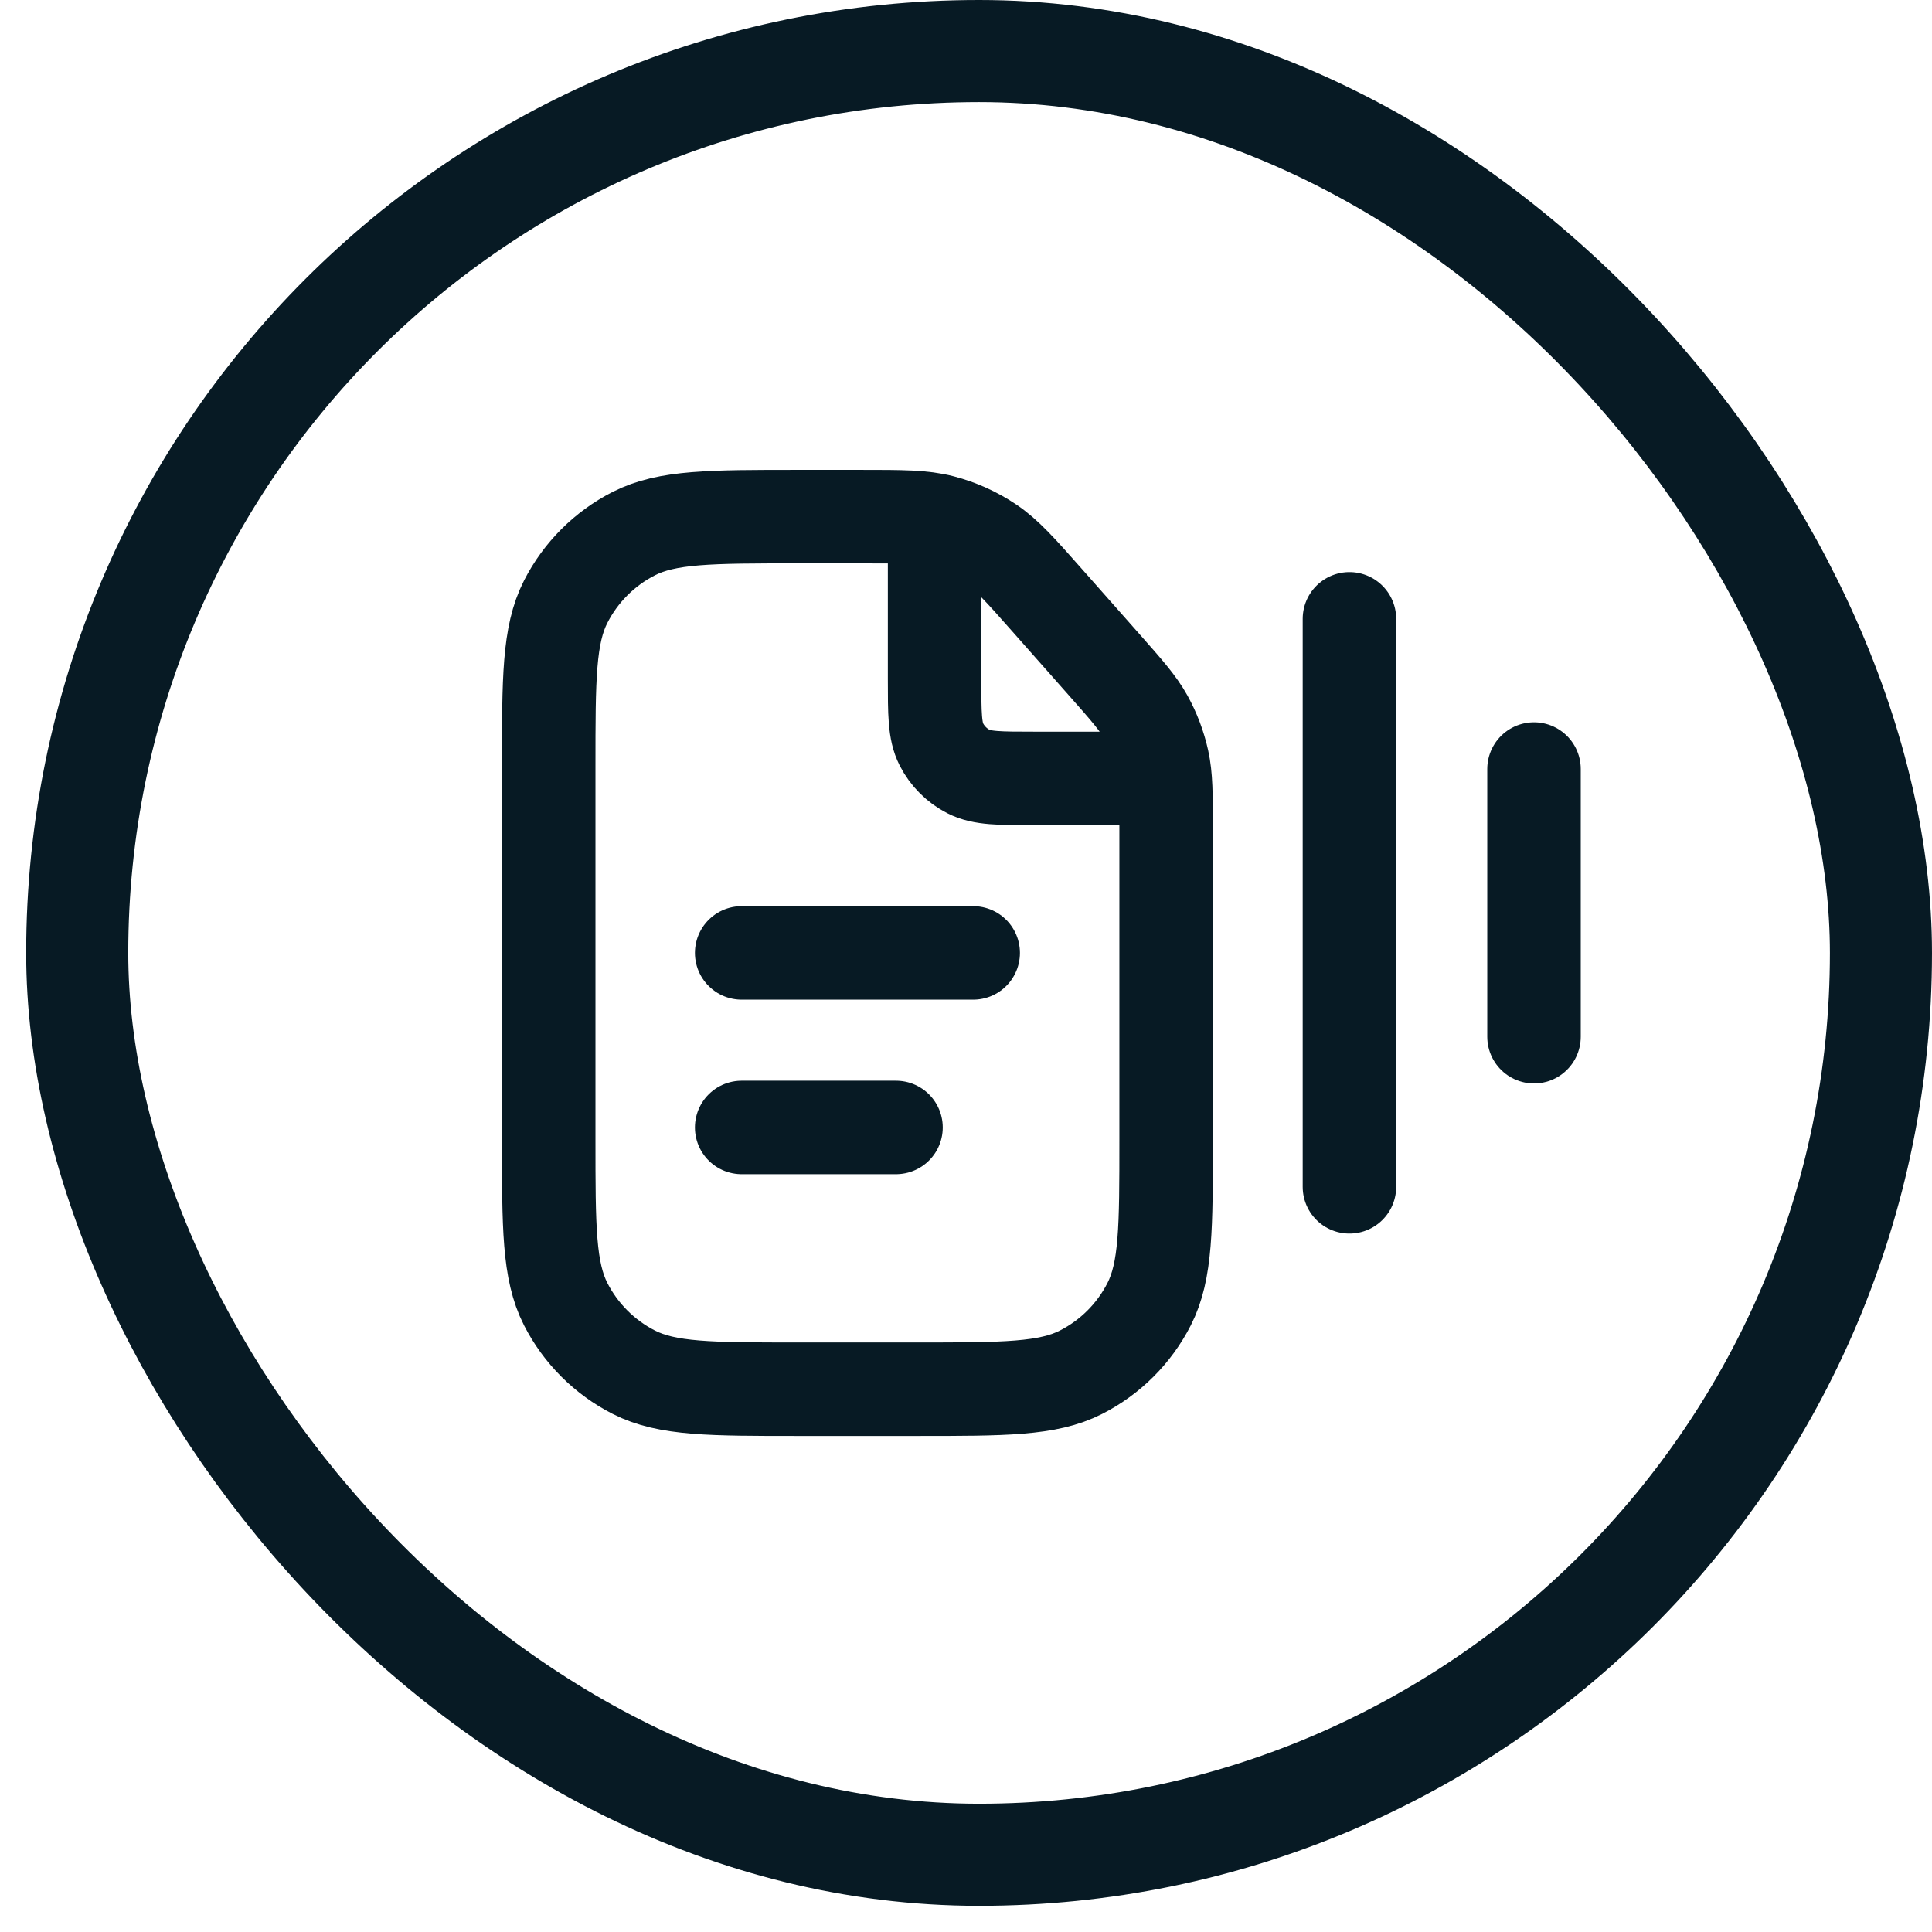
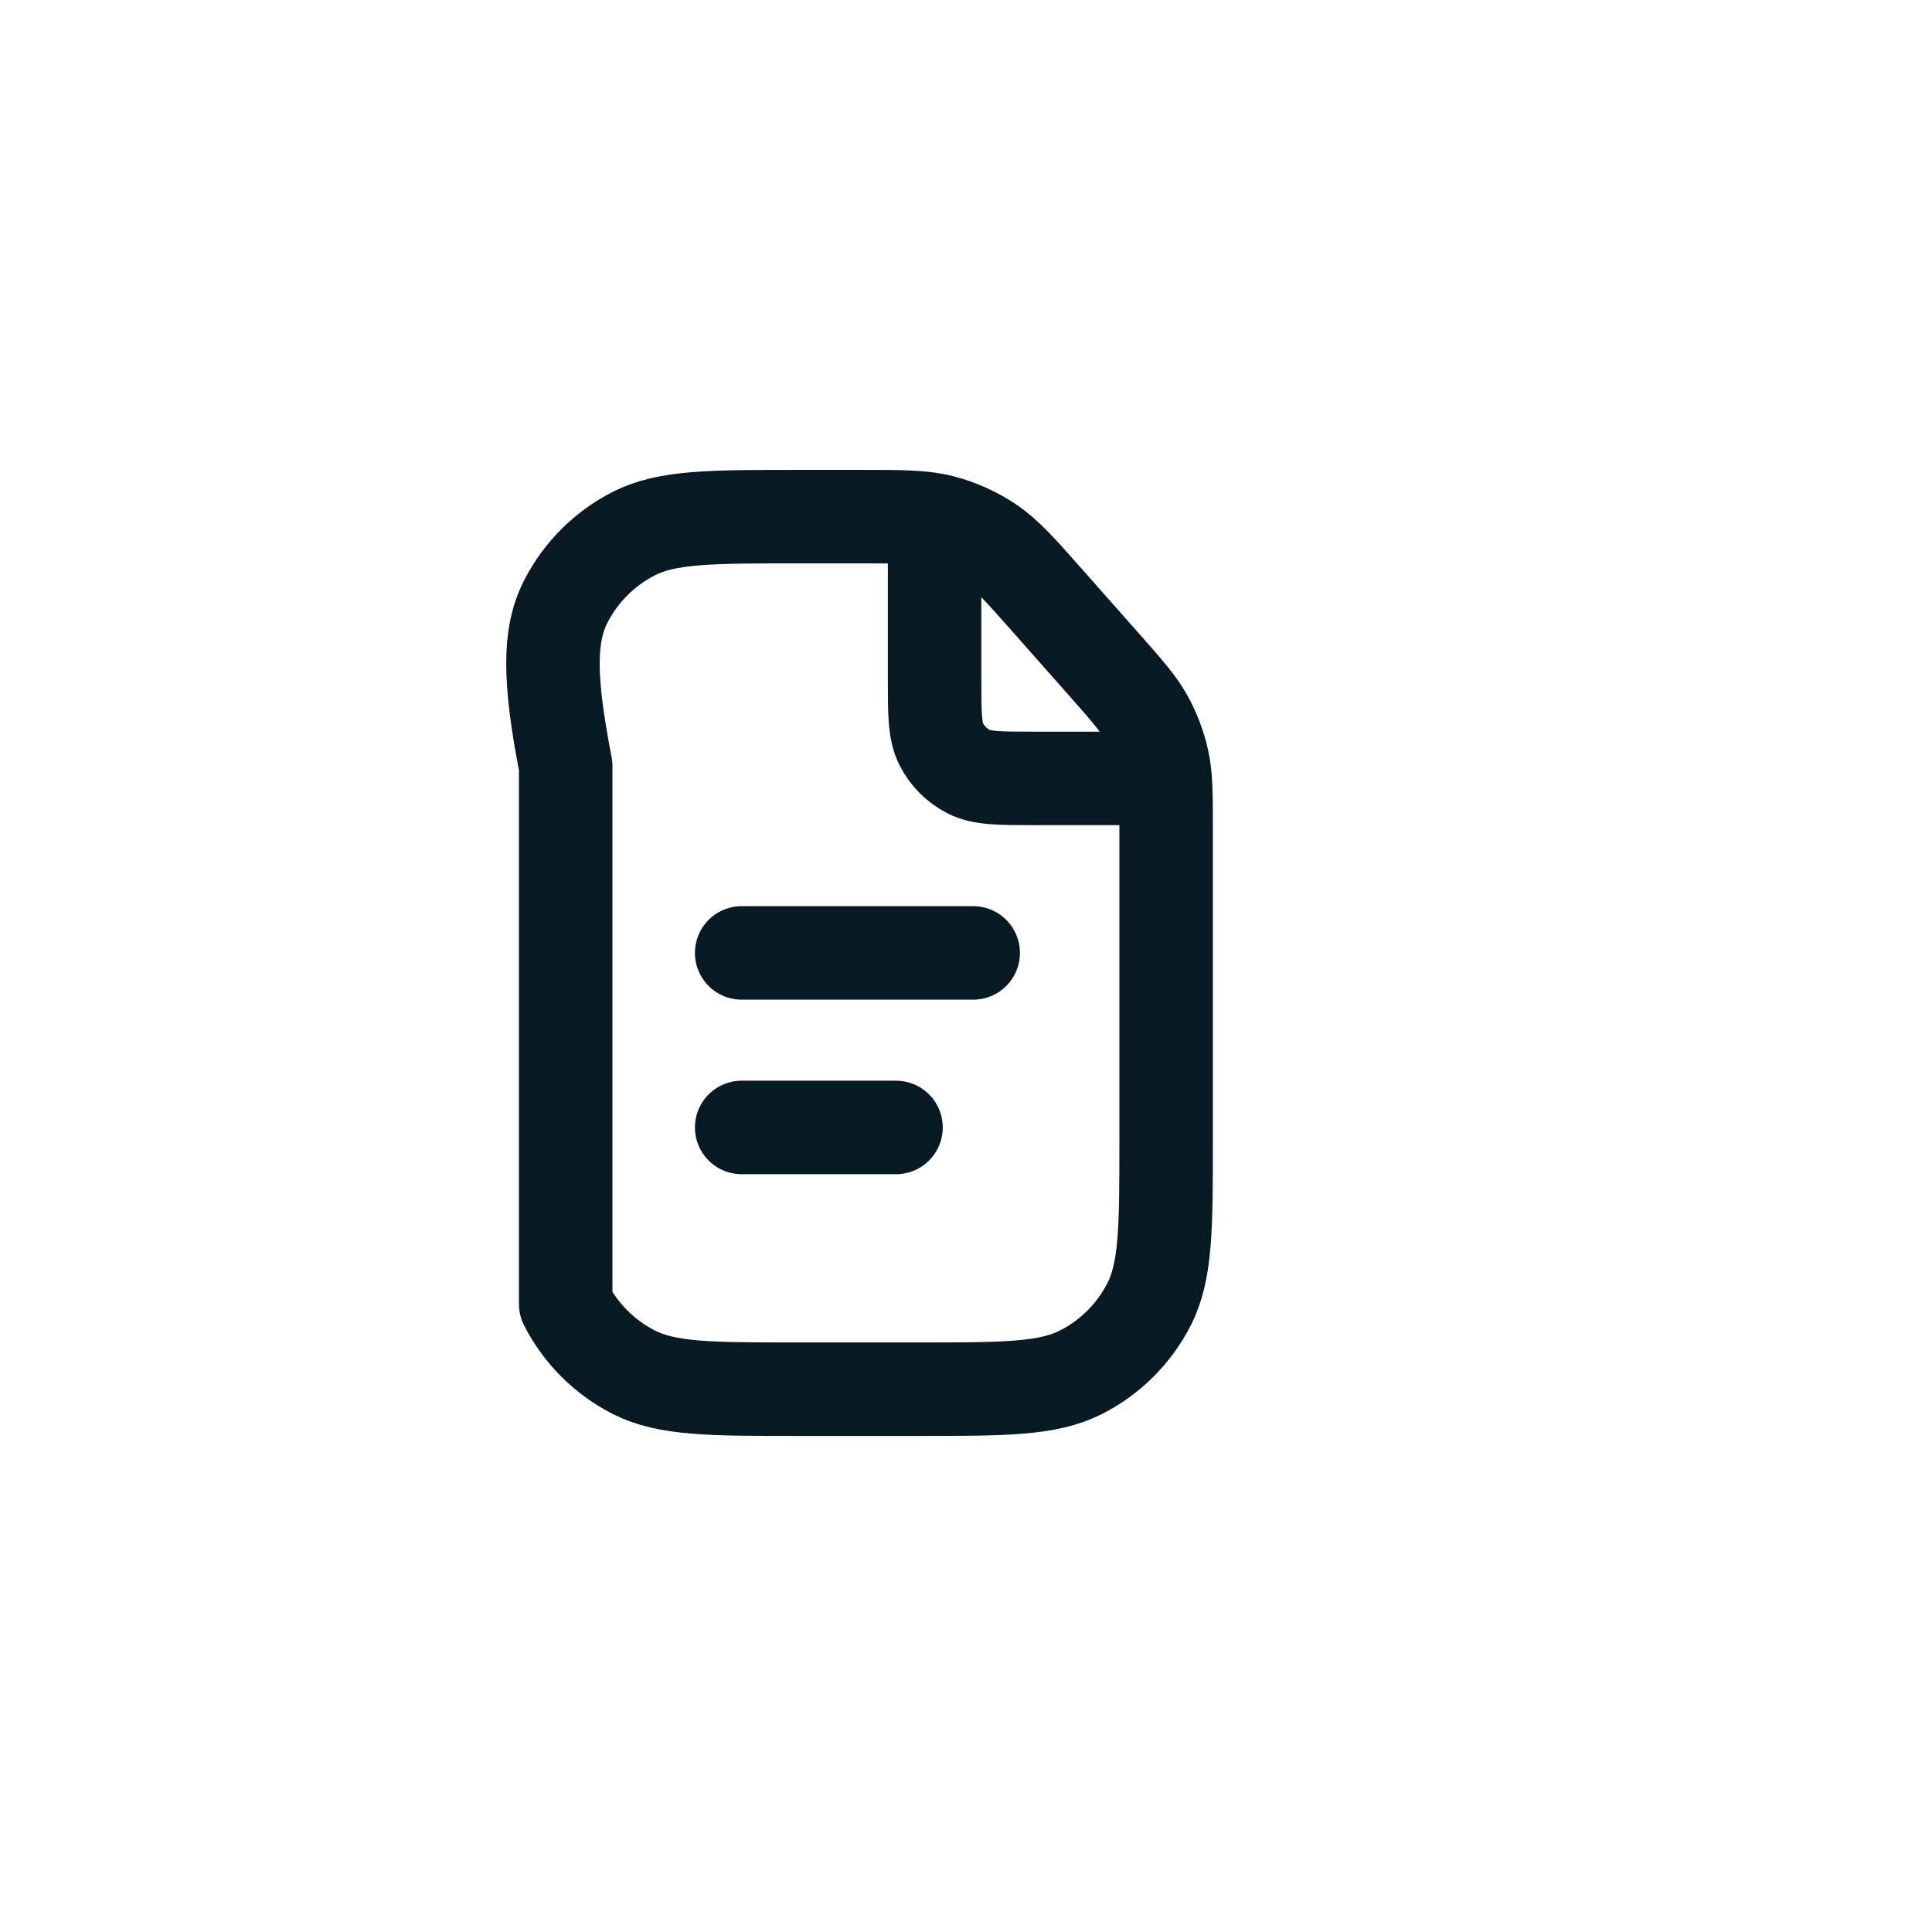
<svg xmlns="http://www.w3.org/2000/svg" width="62" height="62" viewBox="0 0 62 62" fill="none">
-   <rect x="2.478" y="1.638" width="57.884" height="57.884" rx="28.942" stroke="#071A24" stroke-width="3.276" />
-   <path d="M29.992 17.279V21.78C29.992 22.9 29.992 23.46 30.21 23.888C30.402 24.264 30.708 24.57 31.084 24.762C31.512 24.98 32.072 24.98 33.192 24.98H36.803M23.801 30.58H31.231M23.801 36.181H28.754M37.422 26.61V36.581C37.422 39.382 37.422 40.782 36.877 41.852C36.398 42.792 35.633 43.557 34.692 44.036C33.623 44.581 32.222 44.581 29.422 44.581H25.609C22.809 44.581 21.409 44.581 20.339 44.036C19.399 43.557 18.634 42.792 18.154 41.852C17.609 40.782 17.609 39.382 17.609 36.581V24.579C17.609 21.779 17.609 20.379 18.154 19.309C18.634 18.368 19.399 17.603 20.339 17.124C21.409 16.579 22.809 16.579 25.609 16.579H27.626C28.953 16.579 29.616 16.579 30.234 16.739C30.782 16.882 31.301 17.116 31.771 17.432C32.3 17.788 32.74 18.285 33.619 19.279L35.415 21.31C36.157 22.15 36.529 22.57 36.794 23.046C37.028 23.469 37.2 23.924 37.305 24.396C37.422 24.928 37.422 25.489 37.422 26.61Z" stroke="#071A24" stroke-width="3" stroke-linecap="round" stroke-linejoin="round" />
-   <path d="M43.305 19.859L43.305 38.087" stroke="#071A24" stroke-width="3" stroke-linecap="round" />
-   <path d="M49.228 24.679L49.228 33.269" stroke="#071A24" stroke-width="3" stroke-linecap="round" />
+   <path d="M29.992 17.279V21.78C29.992 22.9 29.992 23.46 30.21 23.888C30.402 24.264 30.708 24.57 31.084 24.762C31.512 24.98 32.072 24.98 33.192 24.98H36.803M23.801 30.58H31.231M23.801 36.181H28.754M37.422 26.61V36.581C37.422 39.382 37.422 40.782 36.877 41.852C36.398 42.792 35.633 43.557 34.692 44.036C33.623 44.581 32.222 44.581 29.422 44.581H25.609C22.809 44.581 21.409 44.581 20.339 44.036C19.399 43.557 18.634 42.792 18.154 41.852V24.579C17.609 21.779 17.609 20.379 18.154 19.309C18.634 18.368 19.399 17.603 20.339 17.124C21.409 16.579 22.809 16.579 25.609 16.579H27.626C28.953 16.579 29.616 16.579 30.234 16.739C30.782 16.882 31.301 17.116 31.771 17.432C32.3 17.788 32.74 18.285 33.619 19.279L35.415 21.31C36.157 22.15 36.529 22.57 36.794 23.046C37.028 23.469 37.2 23.924 37.305 24.396C37.422 24.928 37.422 25.489 37.422 26.61Z" stroke="#071A24" stroke-width="3" stroke-linecap="round" stroke-linejoin="round" />
</svg>